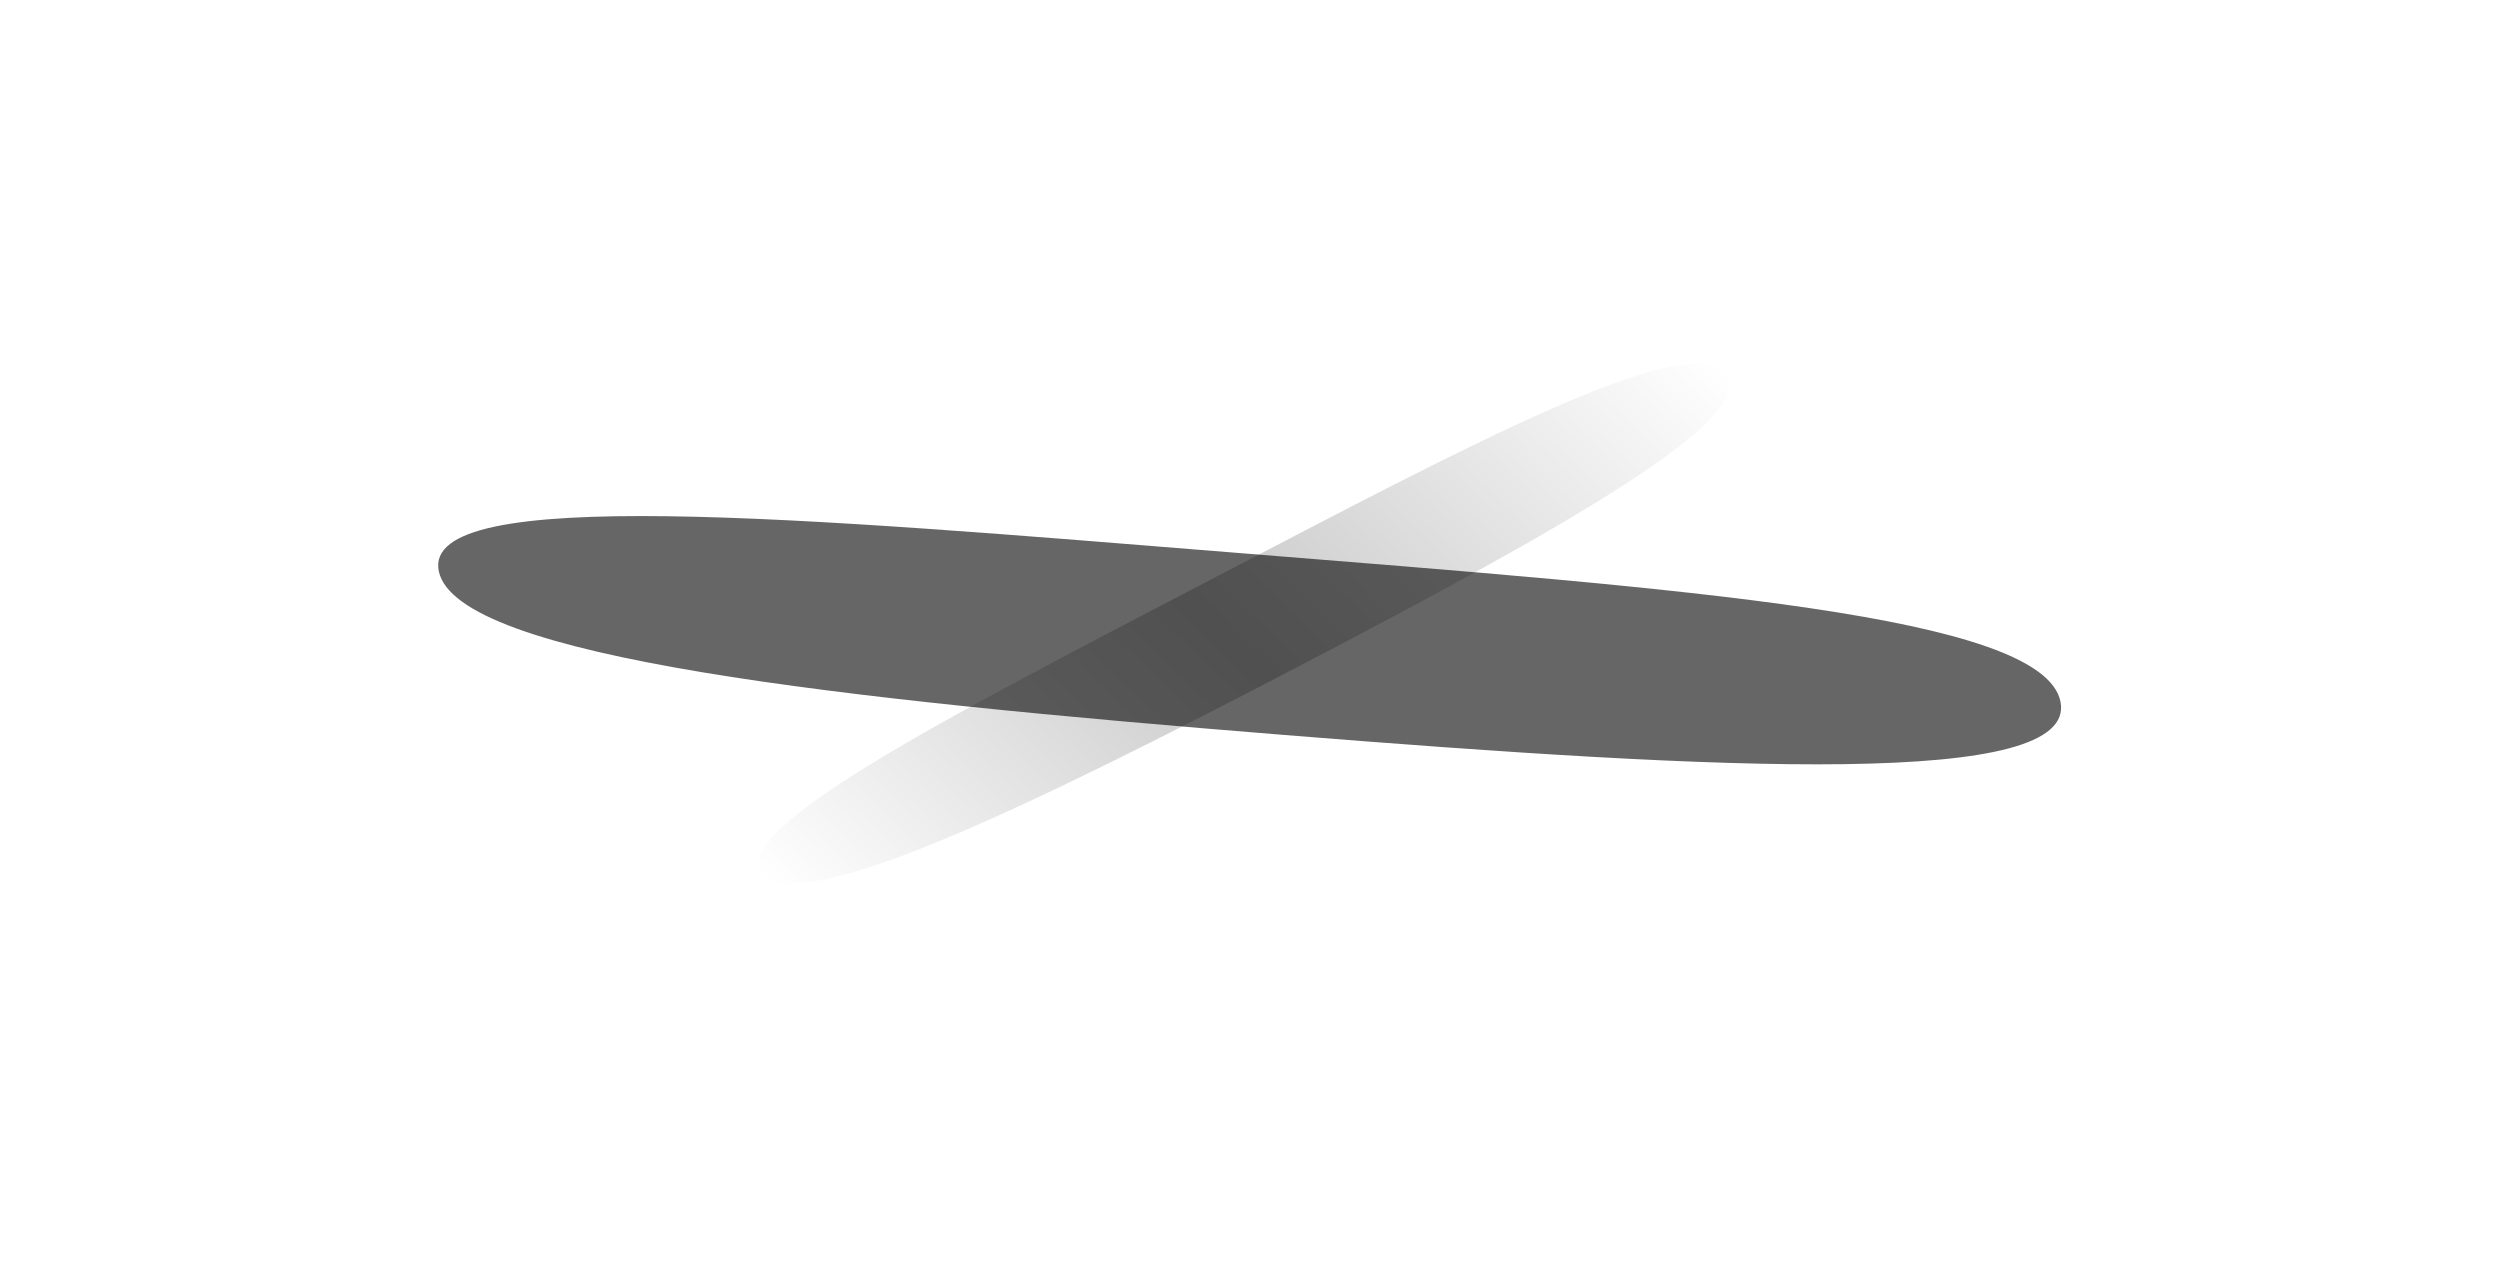
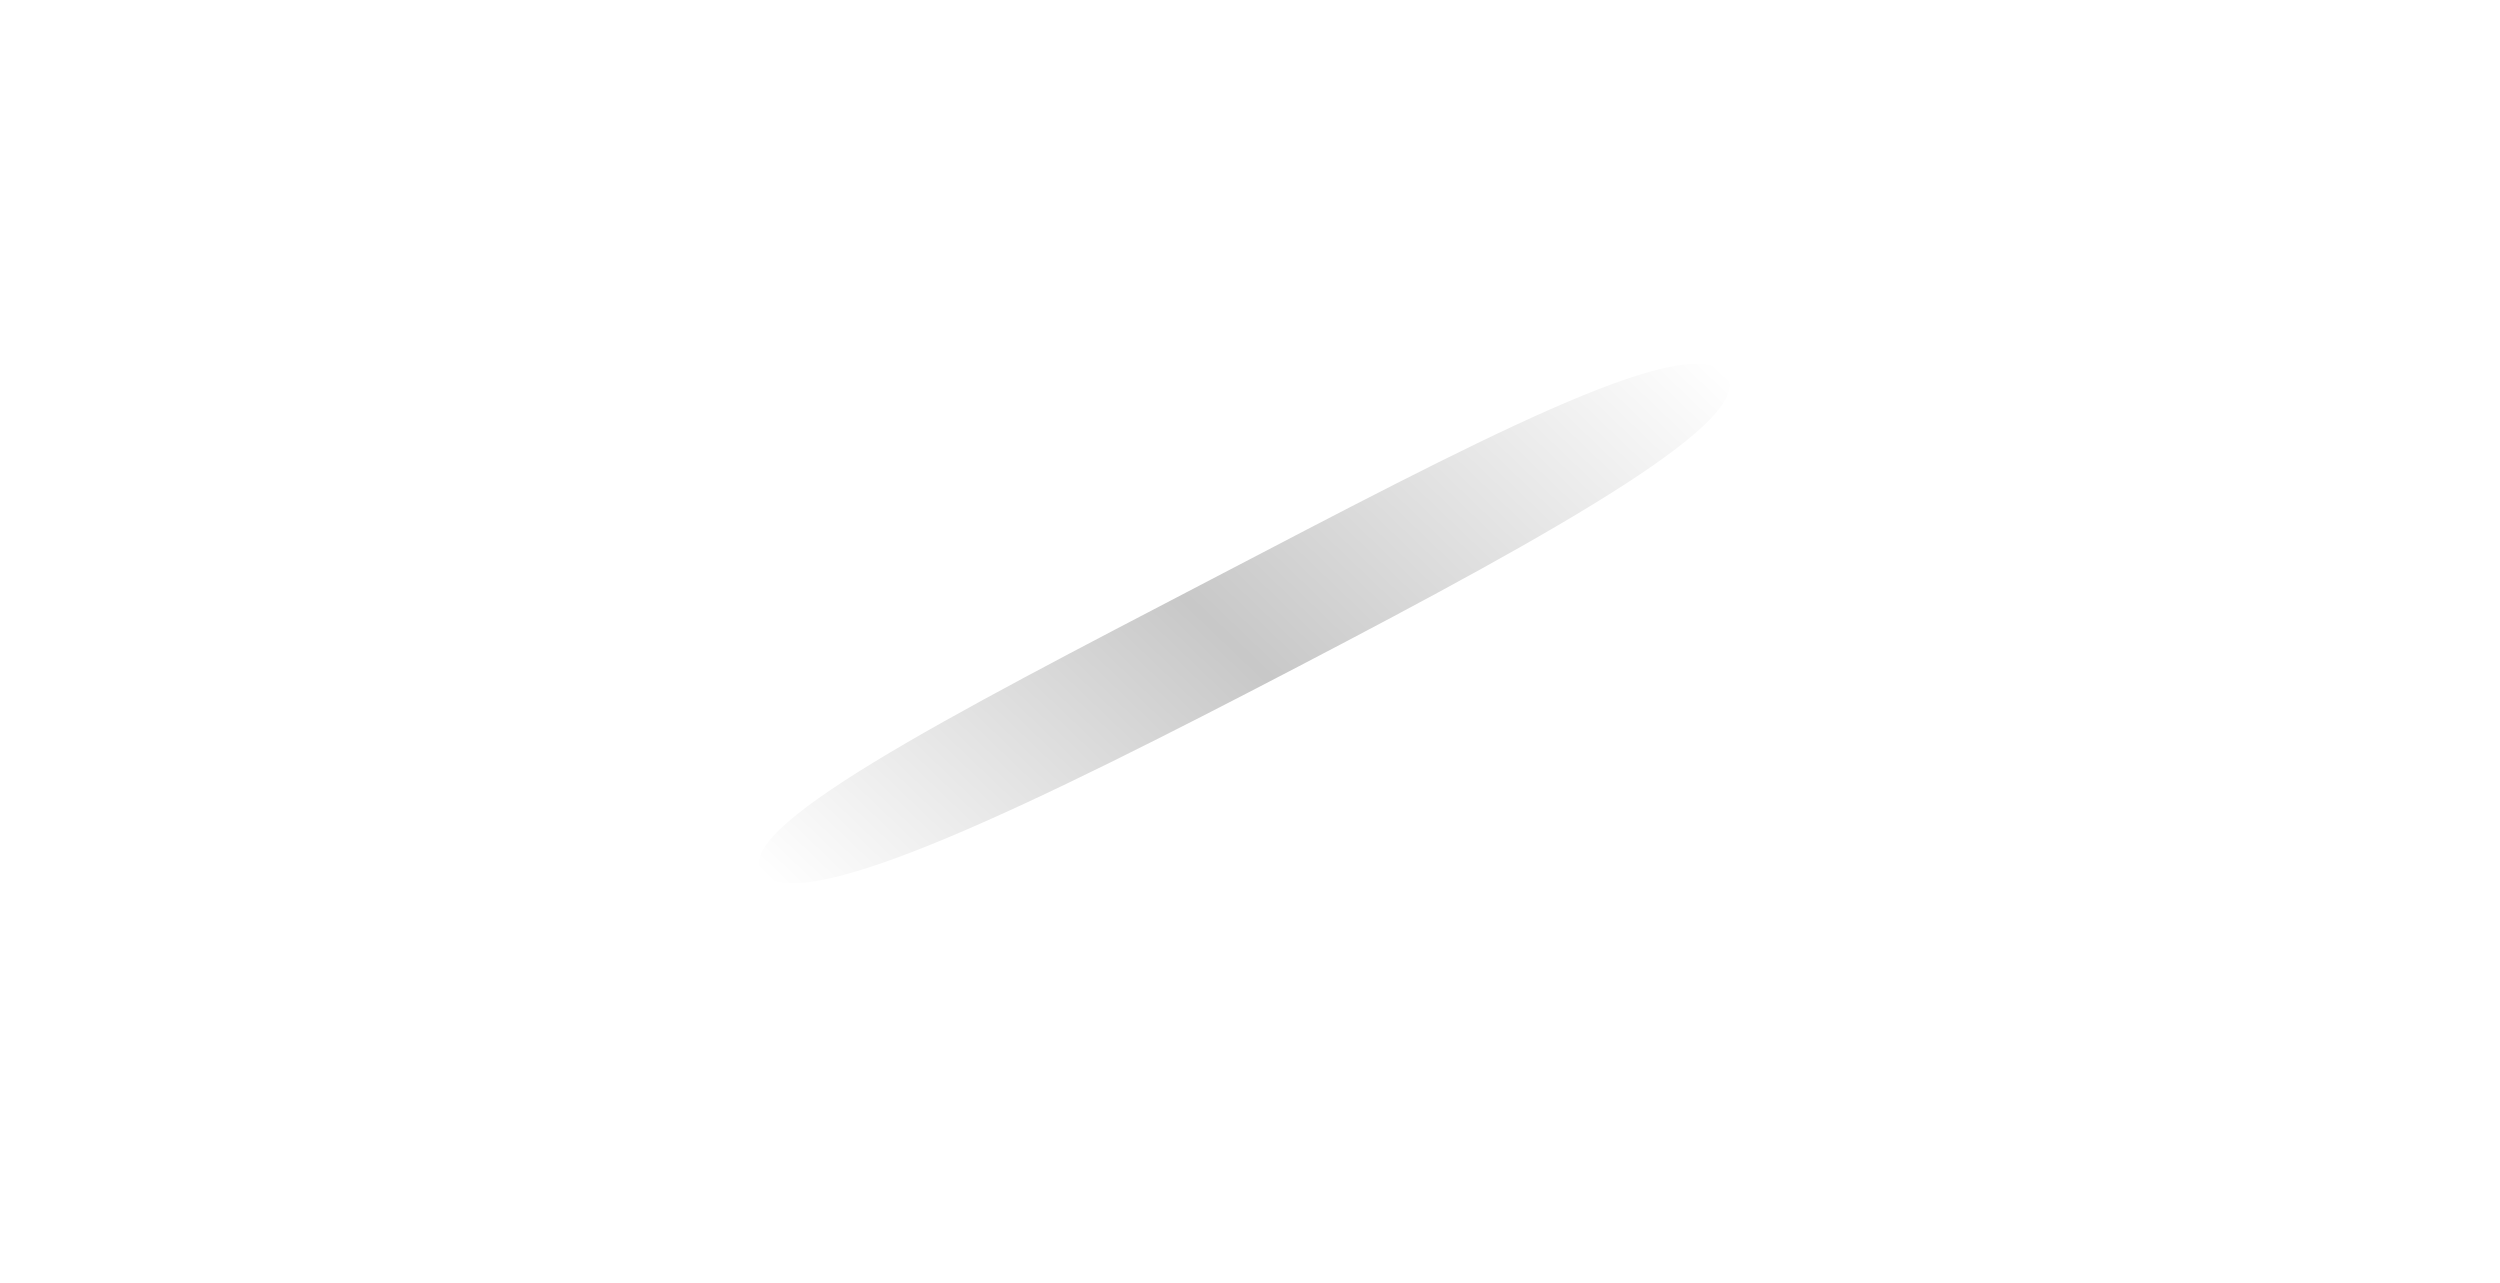
<svg xmlns="http://www.w3.org/2000/svg" width="881px" height="452px" viewBox="0 0 881 452" version="1.1">
  <title>macbook-shadow</title>
  <desc>Created with Sketch.</desc>
  <defs>
    <linearGradient x1="3.061617e-15%" y1="50%" x2="100%" y2="50%" id="linearGradient-1">
      <stop stop-color="#000000" stop-opacity="0" offset="0%" />
      <stop stop-color="#000000" stop-opacity="0.8" offset="47.793%" />
      <stop stop-color="#000000" stop-opacity="0" offset="100%" />
    </linearGradient>
    <filter x="-84.6%" y="-226.1%" width="269.1%" height="552.3%" filterUnits="objectBoundingBox" id="filter-2">
      <feGaussianBlur stdDeviation="98.623 -26.426" in="SourceGraphic" />
    </filter>
    <filter x="-40.4%" y="-107.0%" width="180.7%" height="314.0%" filterUnits="objectBoundingBox" id="filter-3">
      <feGaussianBlur stdDeviation="73.117" in="SourceGraphic" />
    </filter>
  </defs>
  <g id="Web" stroke="none" stroke-width="1" fill="none" fill-rule="evenodd">
    <g id="Desktop-HD" transform="translate(-281, -4078)">
      <g id="macbook-shadow" transform="translate(433, 4120)">
        <path d="M288.829,201.808 C387.455,234.711 466.898,258.676 467.83,238.054 C468.762,217.432 388.211,191.293 289.585,158.39 C190.959,125.487 106.503,96.578 105.571,117.2 C104.639,137.822 190.203,168.905 288.829,201.808 L288.829,201.808 Z" id="Shadow-" fill-opacity="0.27" fill="url(#linearGradient-1)" filter="url(#filter-2)" transform="translate(286.701, 178) rotate(-46) translate(-286.701, -178) " />
-         <path d="M291.693,218.822 C439.632,268.613 558.796,304.879 560.194,273.673 C561.592,242.466 440.765,202.911 292.826,153.12 C144.887,103.328 18.203,59.581 16.805,90.787 C15.408,121.994 143.754,169.031 291.693,218.822 L291.693,218.822 Z" id="Shadow--Copy" fill-opacity="0.6" fill="#000000" filter="url(#filter-3)" transform="translate(288.5, 182.795) rotate(-14) translate(-288.5, -182.795) " />
      </g>
    </g>
  </g>
</svg>